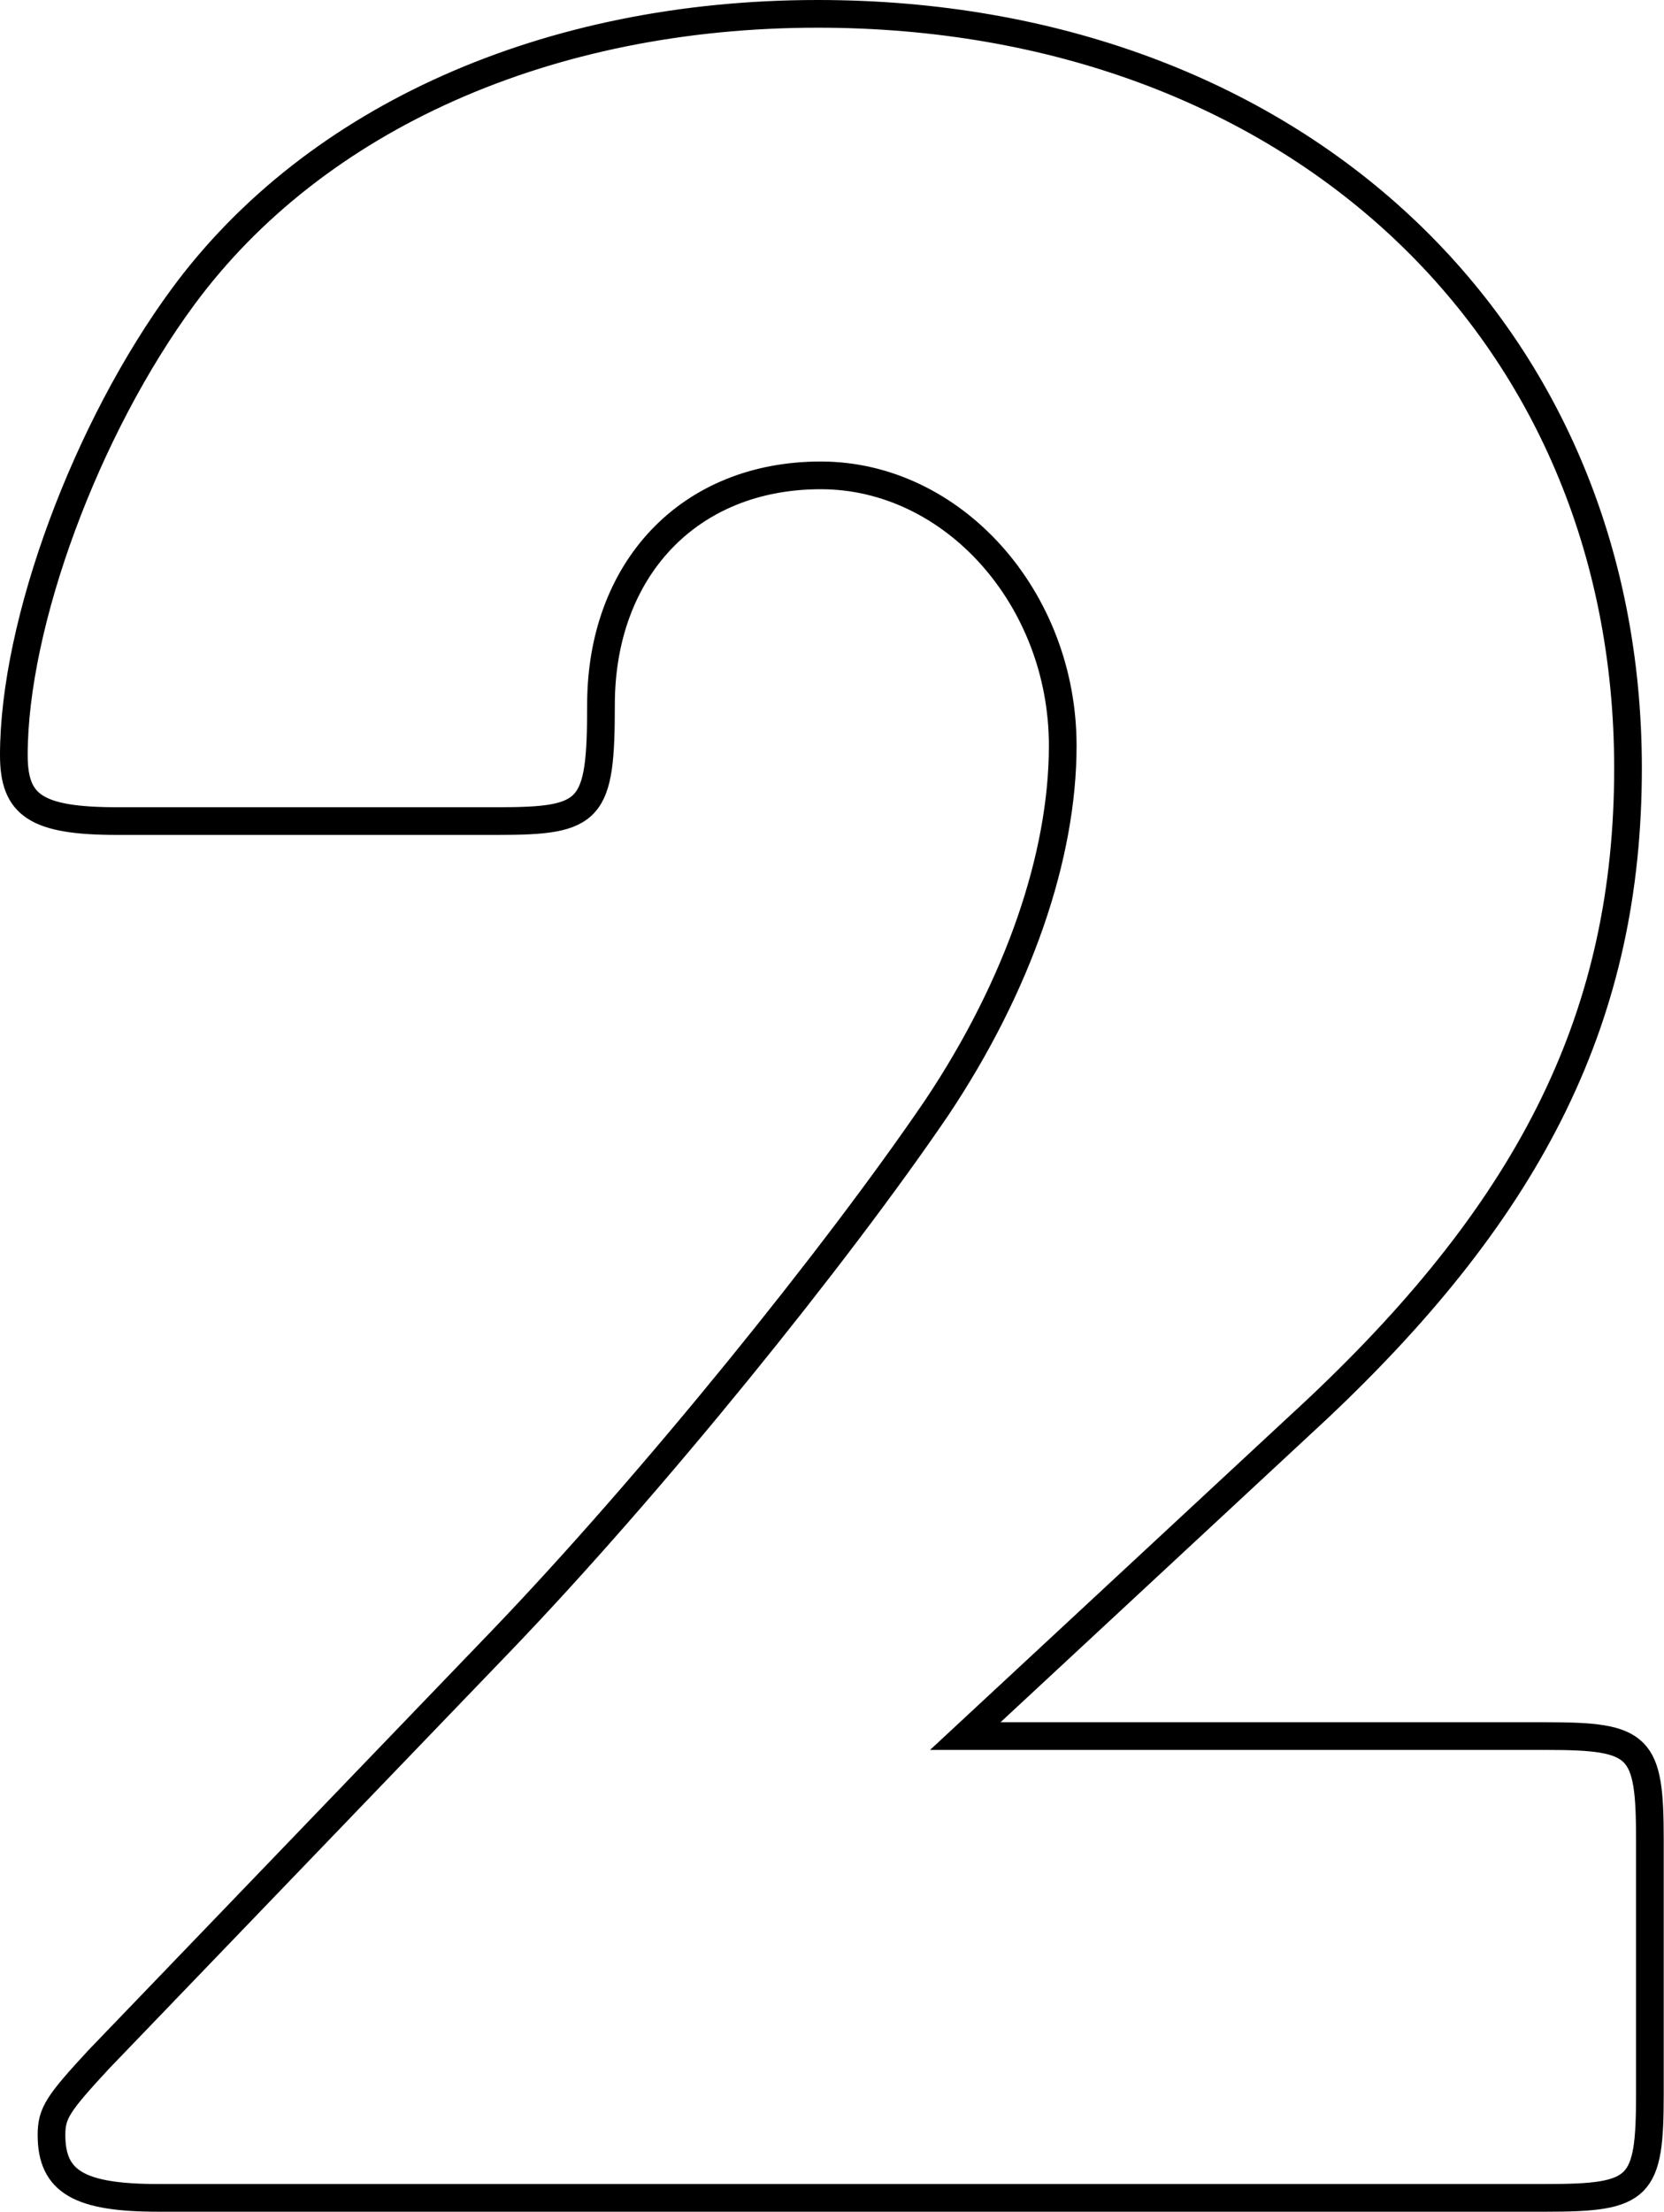
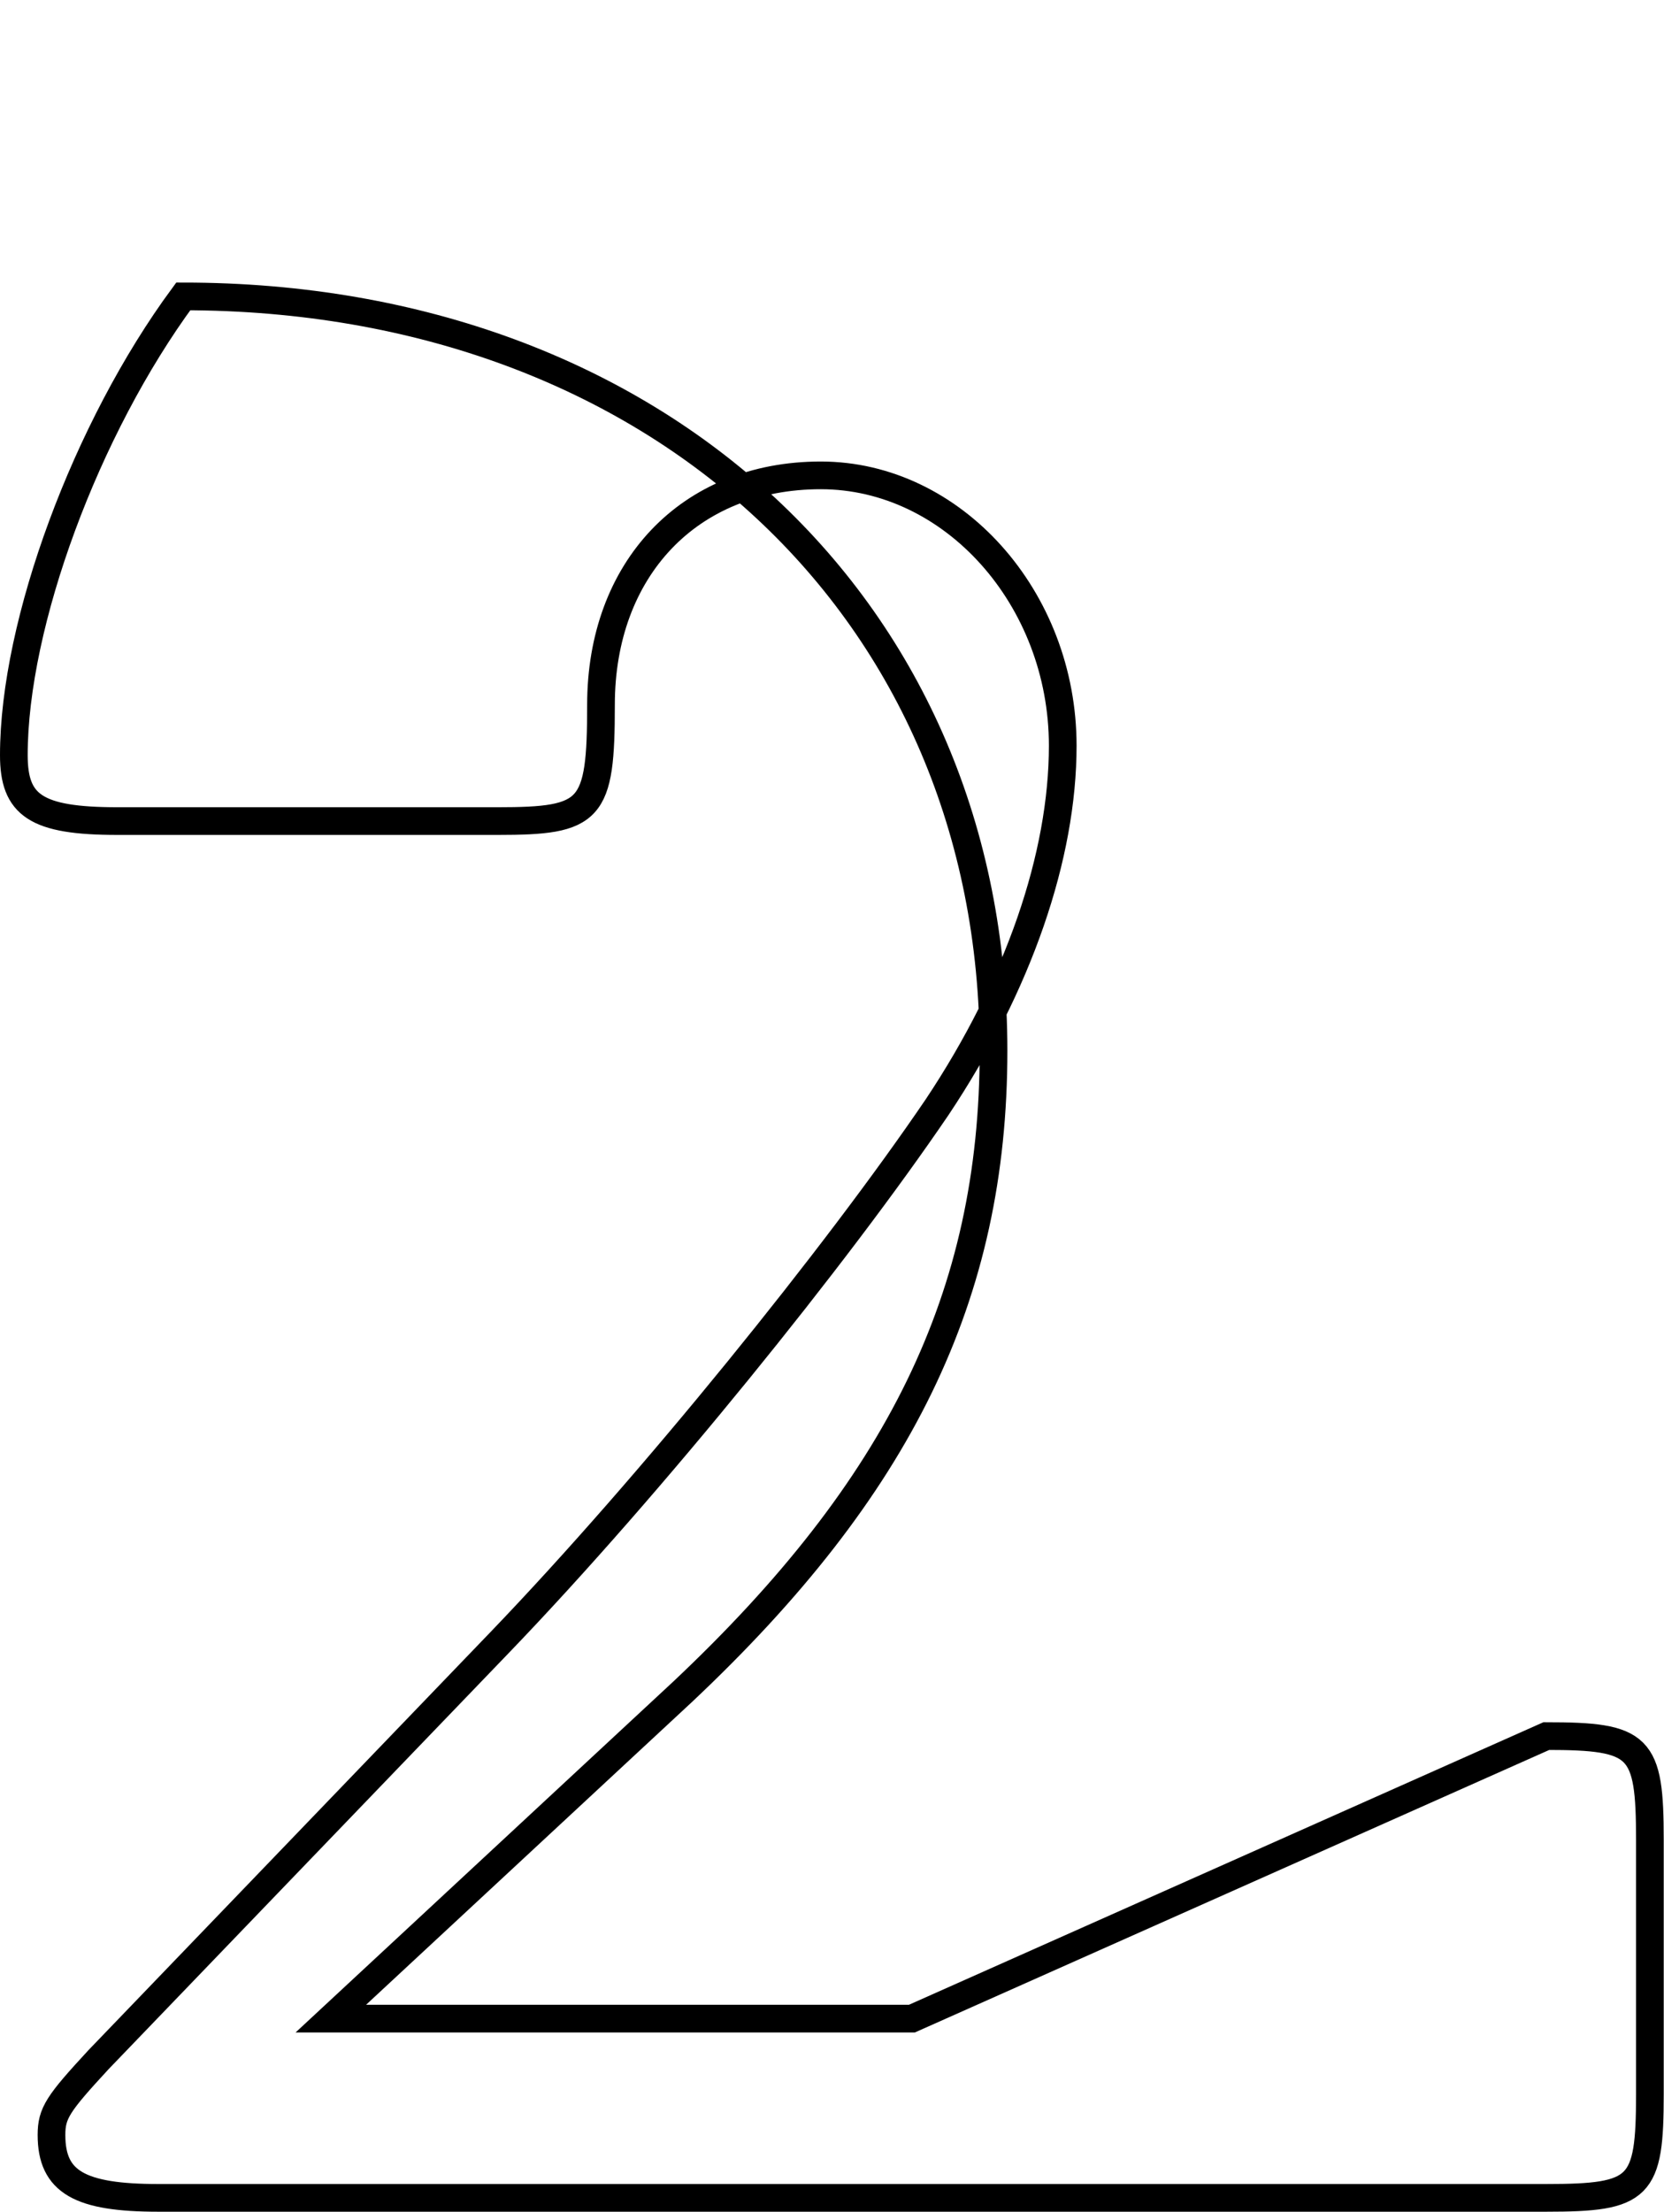
<svg xmlns="http://www.w3.org/2000/svg" data-name="Layer 2" viewBox="0 0 60.11 79.85">
-   <path d="M55.86 62.67c3.4 0 3.74.34 3.74 3.74v9.19c0 3.4-.34 3.74-3.74 3.74H5.72c-2.84 0-3.86-.57-3.86-2.27 0-.79.23-1.13 1.7-2.72l14.52-15.09c5.45-5.67 12.14-13.95 15.77-19.29 2.95-4.42 4.54-9.08 4.54-13.05 0-5.33-3.97-9.76-8.74-9.76s-7.94 3.4-7.94 8.28c0 3.86-.34 4.2-3.74 4.2H4.24c-2.95 0-3.74-.57-3.74-2.38 0-4.76 2.61-11.8 6.12-16.56C11.39 4.24 19.79.5 29.54.5c17.13 0 29.27 11.34 29.27 27.23 0 8.85-3.4 15.77-11.23 23.14l-12.71 11.8h20.99z" fill="none" stroke="#000" />
+   <path d="M55.86 62.67c3.4 0 3.74.34 3.74 3.74v9.19c0 3.4-.34 3.74-3.74 3.74H5.72c-2.84 0-3.86-.57-3.86-2.27 0-.79.23-1.13 1.7-2.72l14.52-15.09c5.45-5.67 12.14-13.95 15.77-19.29 2.95-4.42 4.54-9.08 4.54-13.05 0-5.33-3.97-9.76-8.74-9.76s-7.94 3.4-7.94 8.28c0 3.86-.34 4.2-3.74 4.2H4.24c-2.95 0-3.74-.57-3.74-2.38 0-4.76 2.61-11.8 6.12-16.56c17.13 0 29.27 11.34 29.27 27.23 0 8.85-3.4 15.77-11.23 23.14l-12.71 11.8h20.99z" fill="none" stroke="#000" />
</svg>